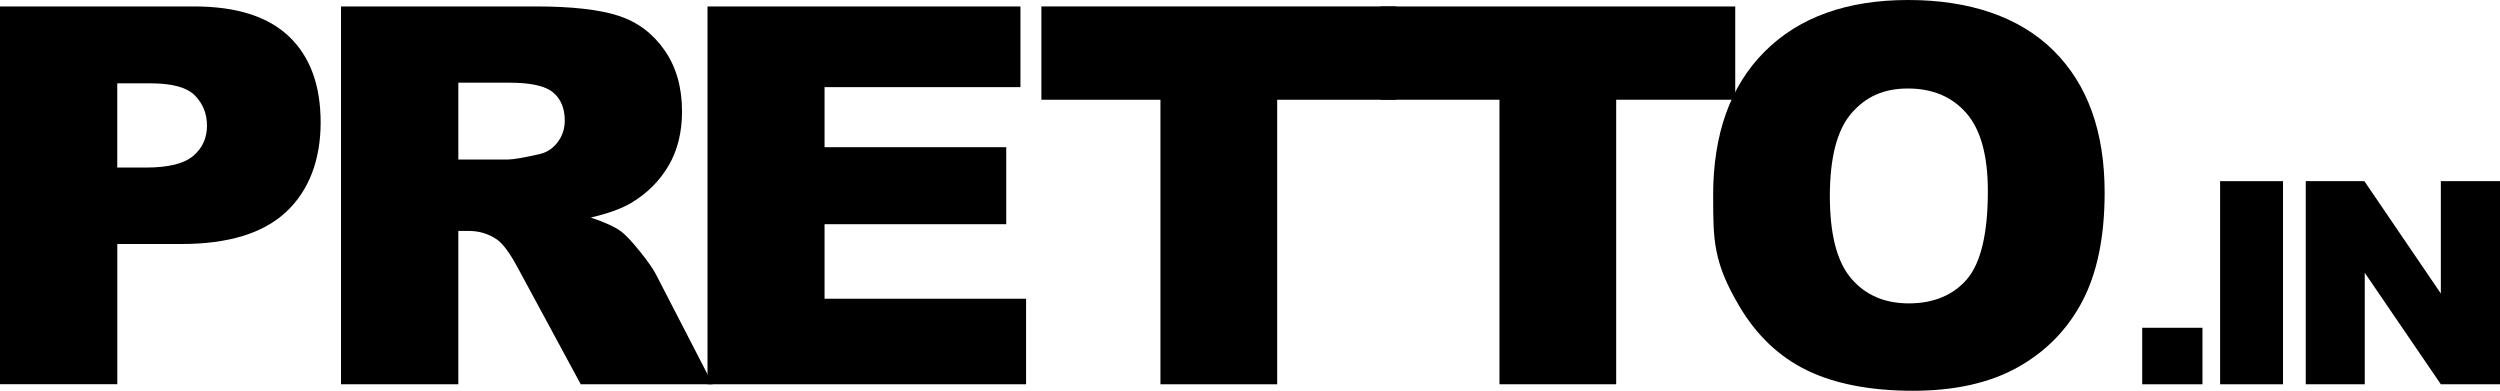
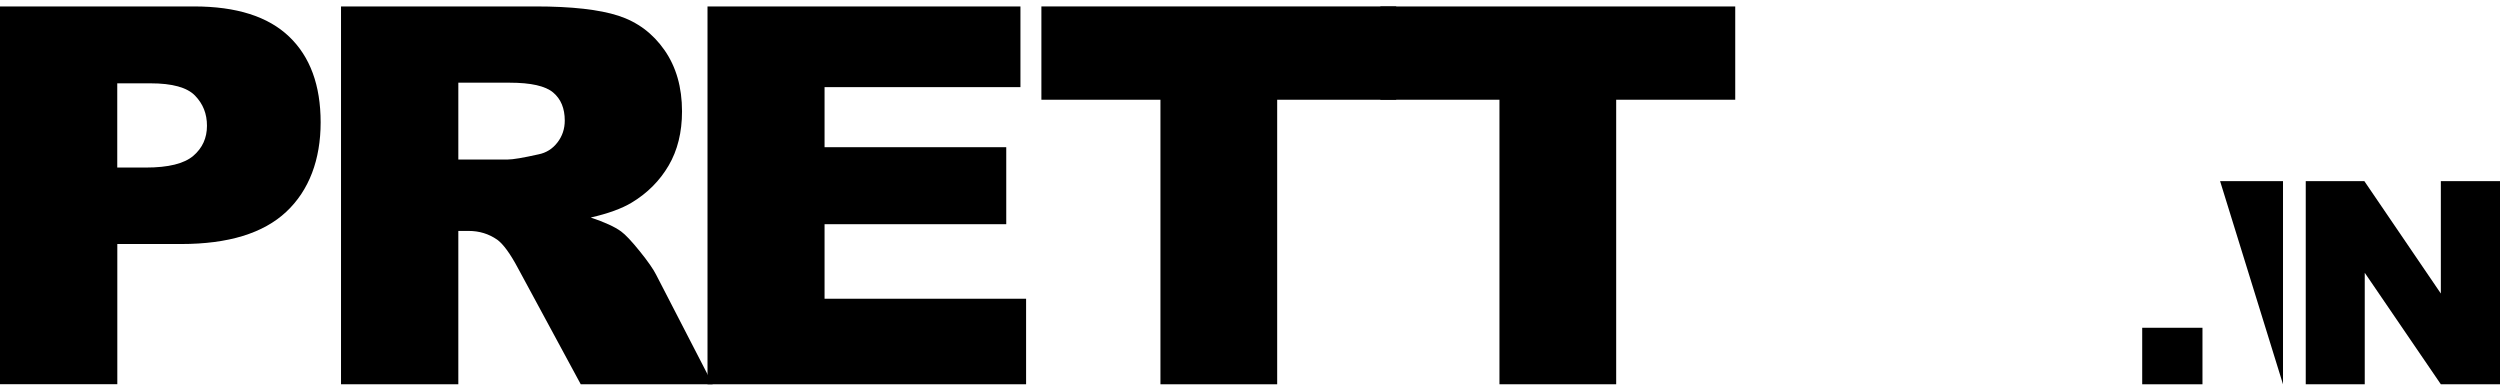
<svg xmlns="http://www.w3.org/2000/svg" data-bbox="0 0 473.74 74.05" viewBox="0 0 473.74 74.04" data-type="shape">
  <g>
    <path d="M0 1.22h36.78c8.01 0 14.01 1.9 18 5.71s5.98 9.23 5.98 16.26-2.17 12.88-6.52 16.95-10.98 6.1-19.9 6.1H22.23v26.57H0zm22.22 30.53h5.42c4.27 0 7.26-.74 8.99-2.22s2.59-3.38 2.59-5.69-.75-4.15-2.25-5.71-4.31-2.34-8.45-2.34h-6.3v15.97Z" />
    <path d="M64.62 72.82V1.22h36.88c6.84 0 12.06.59 15.68 1.76 3.61 1.17 6.53 3.35 8.74 6.52s3.32 7.04 3.32 11.6c0 3.97-.85 7.4-2.54 10.28s-4.02 5.22-6.99 7.01c-1.89 1.14-4.48 2.08-7.77 2.83 2.63.88 4.56 1.76 5.76 2.64.81.59 1.99 1.84 3.54 3.76s2.58 3.41 3.1 4.45l10.71 20.75h-25L98.22 50.94c-1.5-2.83-2.83-4.67-4-5.52-1.6-1.11-3.4-1.66-5.42-1.66h-1.95v29.06H64.63Zm22.23-42.59h9.33c1.01 0 2.96-.33 5.86-.98 1.46-.29 2.66-1.04 3.59-2.25.93-1.2 1.39-2.59 1.39-4.15 0-2.31-.73-4.09-2.2-5.32-1.46-1.24-4.22-1.86-8.25-1.86h-9.72v14.55Z" />
    <path d="M134.08 1.22h59.29v15.29h-37.12v11.38h34.43v14.6h-34.43v14.12h38.19v16.21h-60.37V1.22Z" />
    <path d="M197.33 1.22h67.25V18.9h-22.56v53.92H219.9V18.9h-22.56V1.22Z" />
    <path d="M261.57 1.22h67.25V18.9h-22.56v53.92h-22.12V18.9h-22.56V1.22Z" />
-     <path d="M324.63 37.07c0-11.69 3.26-20.79 9.77-27.3S349.98 0 361.6 0s21.1 3.2 27.55 9.6 9.67 15.36 9.67 26.89c0 8.37-1.41 15.23-4.22 20.59-2.82 5.36-6.89 9.52-12.21 12.5s-11.96 4.47-19.9 4.47-14.76-1.29-20.05-3.86q-7.935-3.855-12.87-12.21c-4.935-8.355-4.93-12.54-4.93-20.9Zm22.12.1c0 7.23 1.34 12.42 4.03 15.58s6.34 4.74 10.96 4.74 8.43-1.55 11.04-4.64c2.6-3.09 3.91-8.65 3.91-16.65 0-6.74-1.36-11.66-4.08-14.77s-6.41-4.66-11.06-4.66-8.04 1.58-10.75 4.74c-2.7 3.16-4.05 8.38-4.05 15.68Z" />
    <path d="M405.94 62.11h11.42v10.71h-11.42z" />
-     <path d="M420.7 34.33h11.92v38.49H420.7z" />
+     <path d="M420.7 34.33h11.92v38.49z" />
    <path d="M436.93 34.33h11.11l14.49 21.29V34.33h11.21v38.49h-11.21l-14.42-21.13v21.13h-11.18z" />
  </g>
</svg>